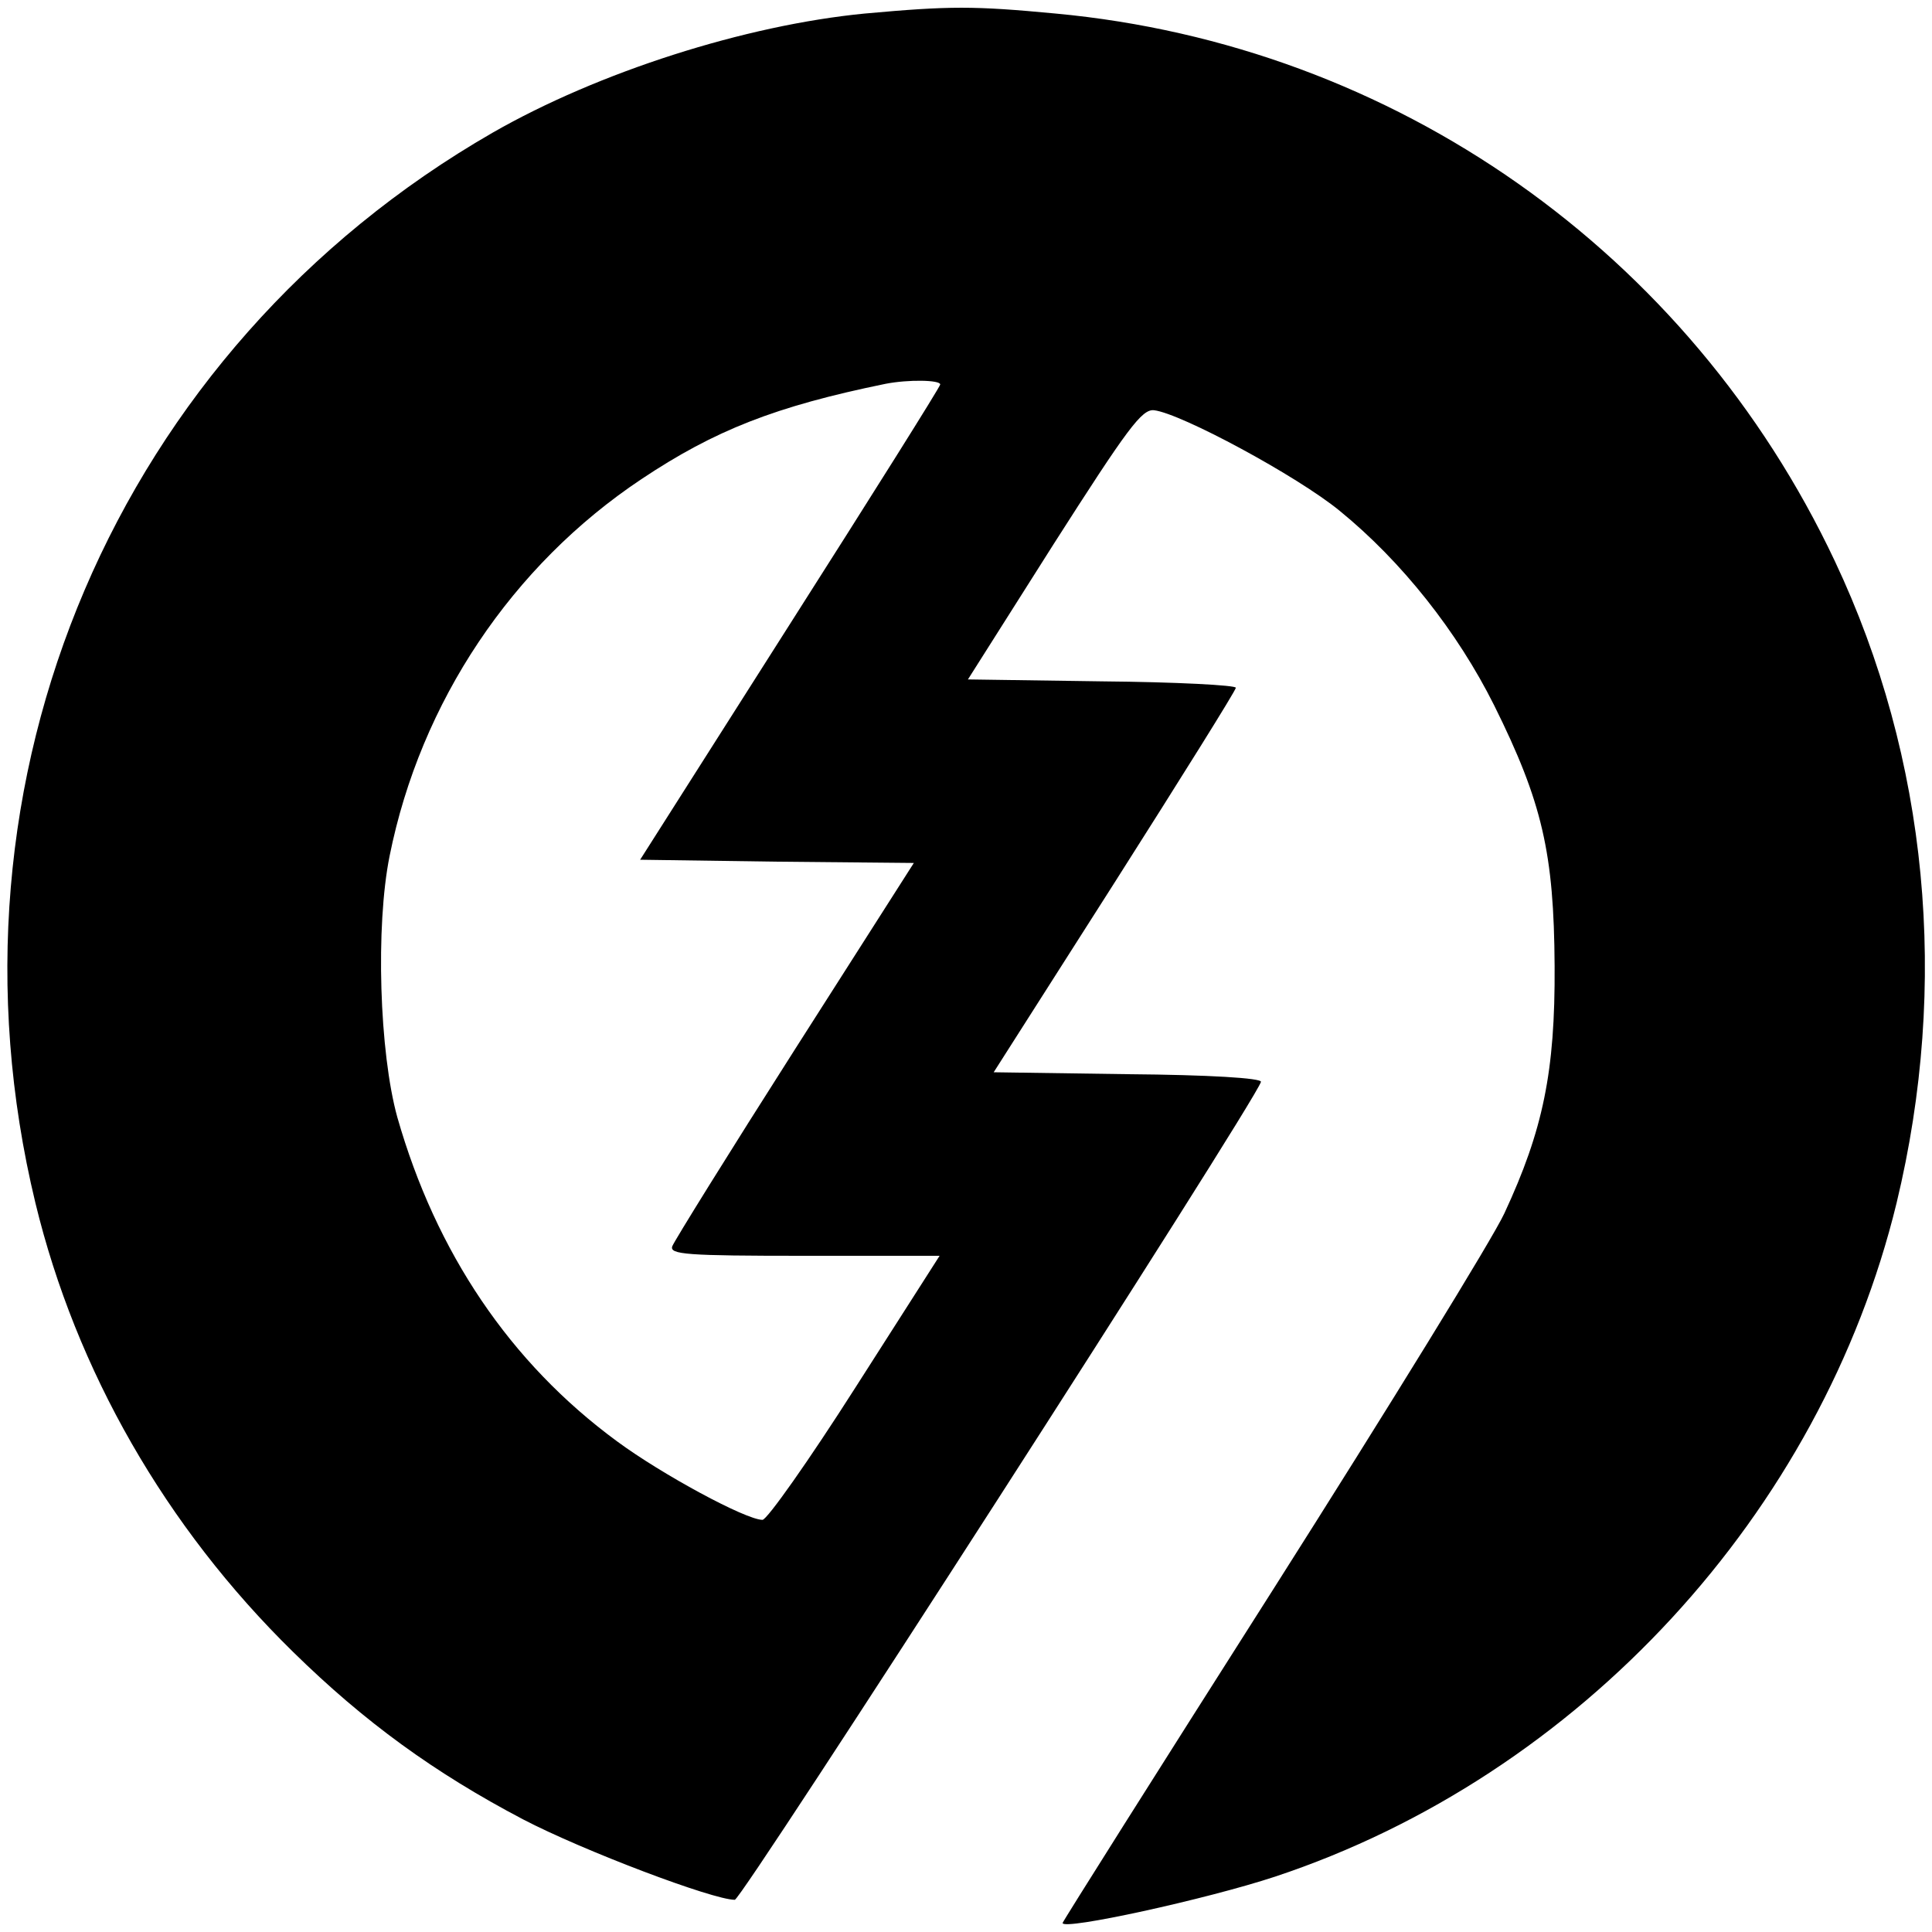
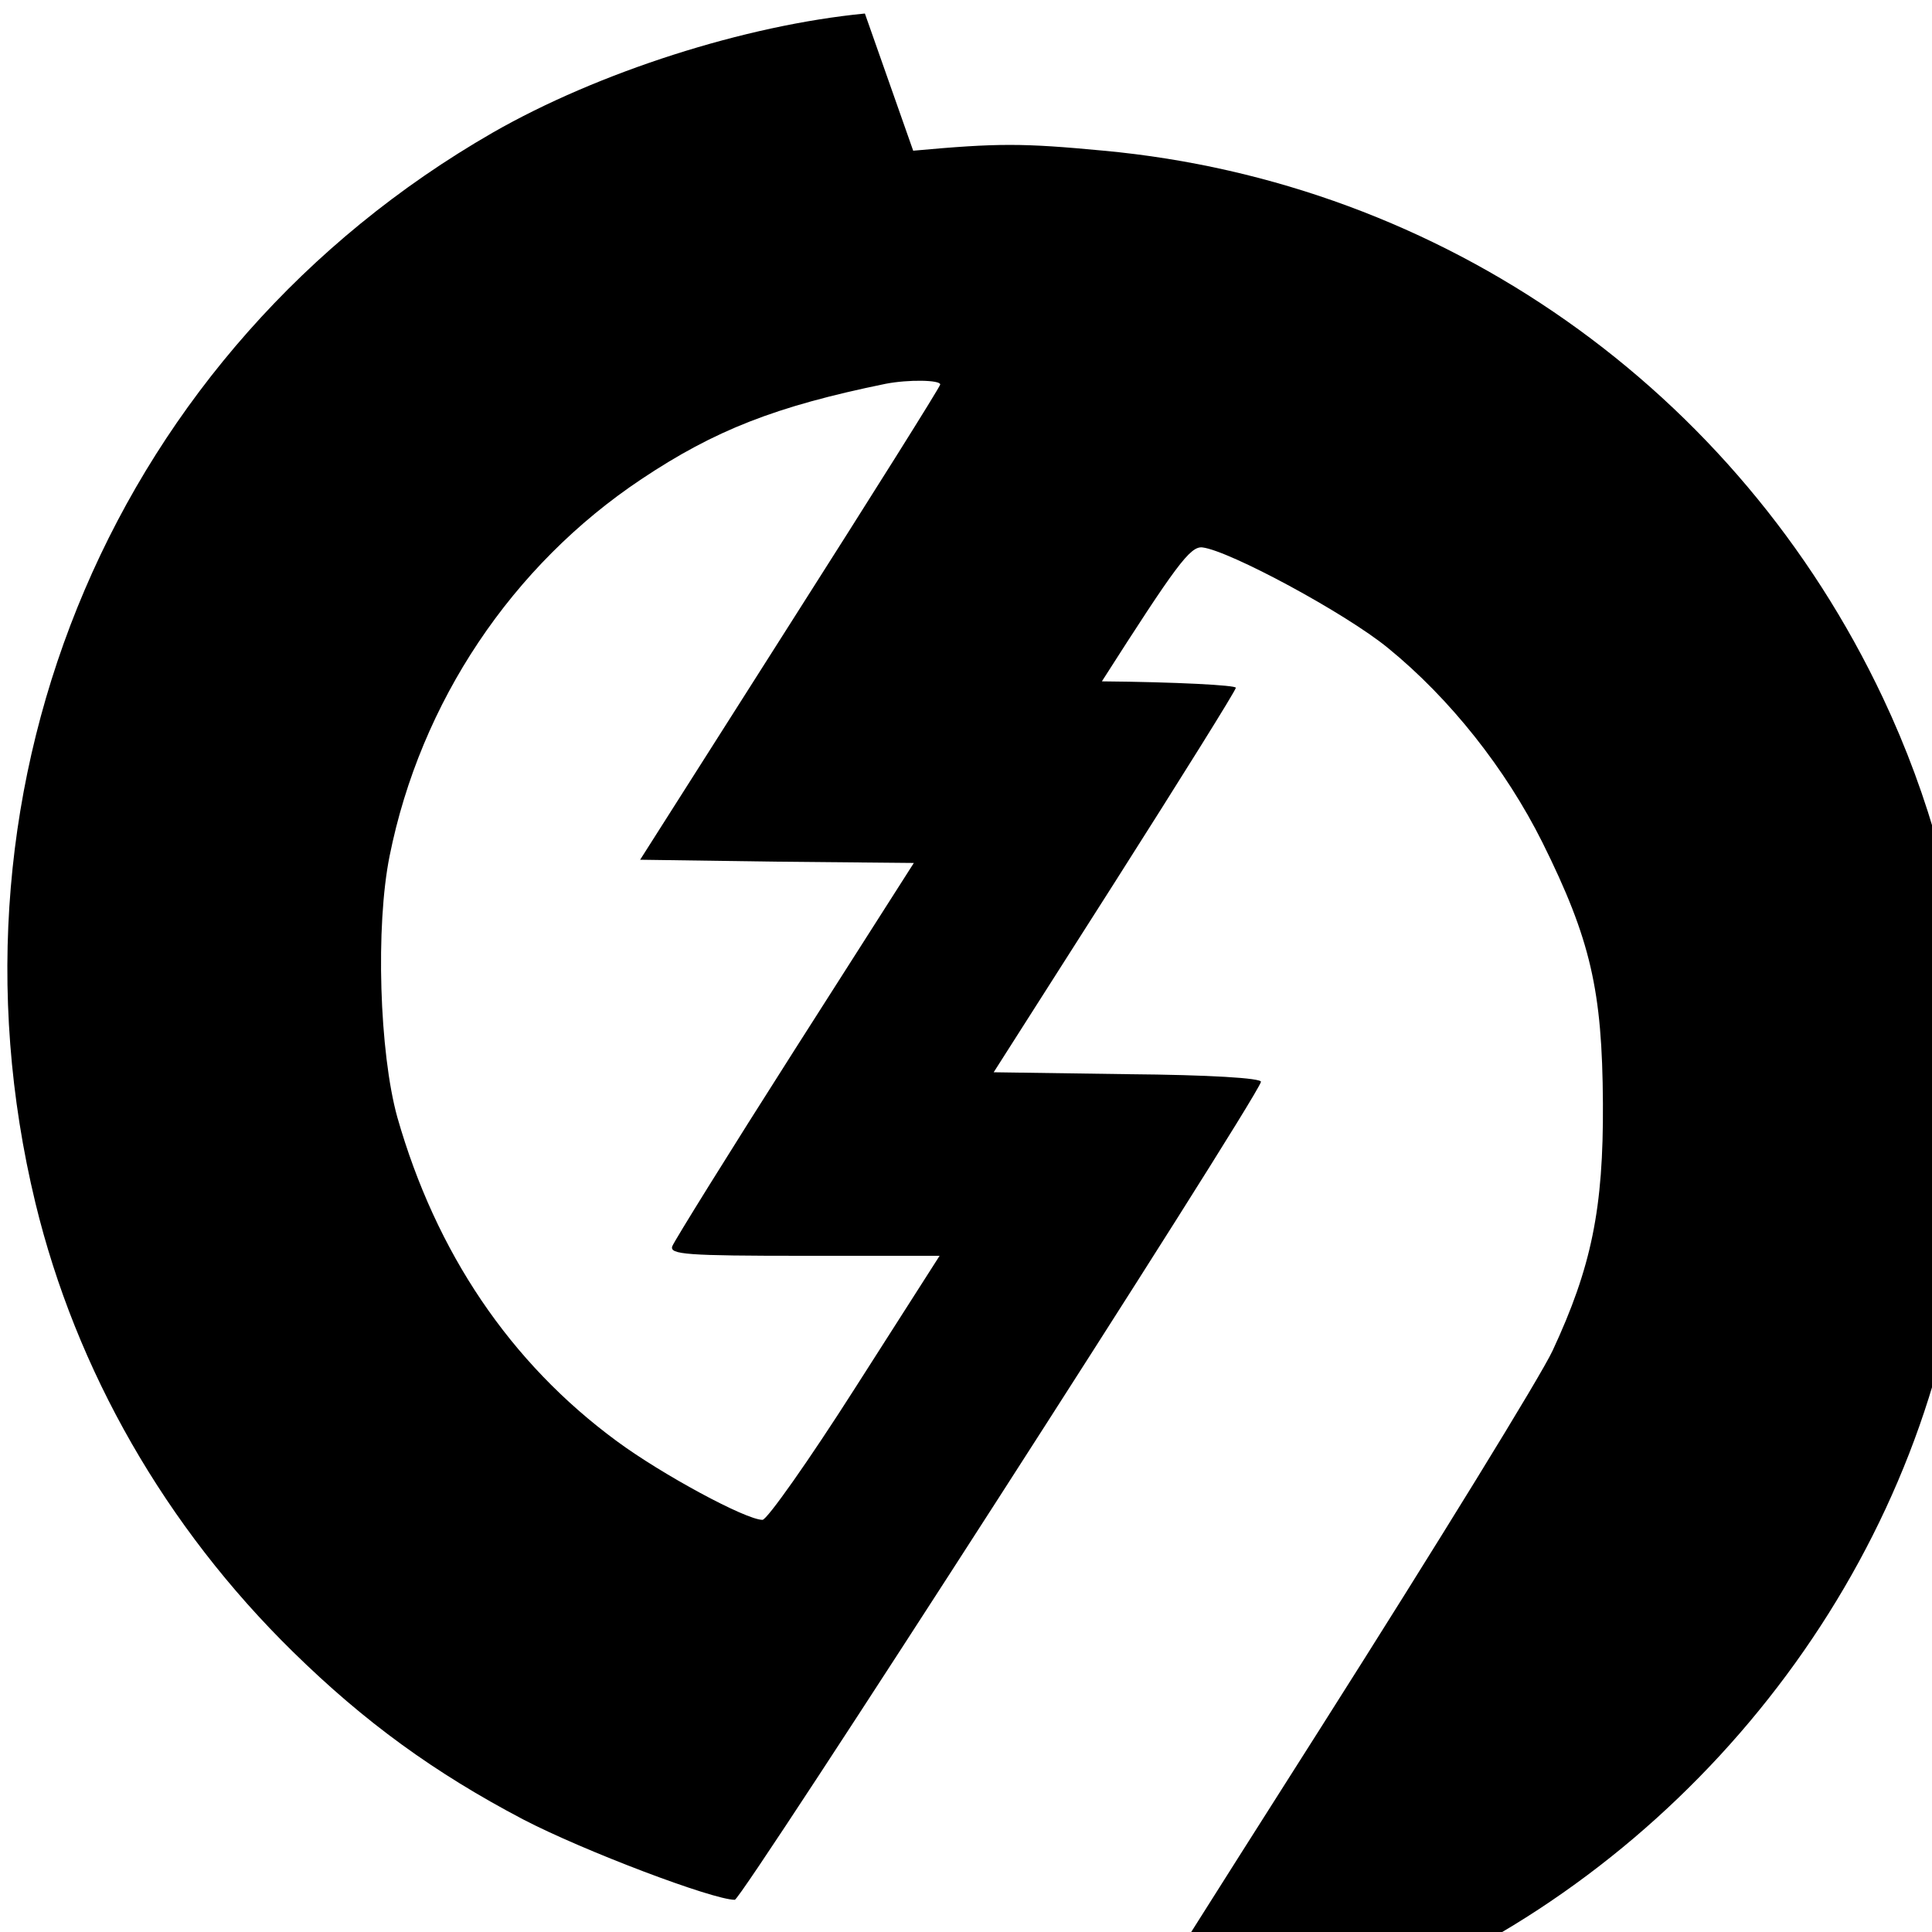
<svg xmlns="http://www.w3.org/2000/svg" version="1.0" width="300pt" height="300pt" viewBox="0 0 300 300" preserveAspectRatio="xMidYMid meet">
  <g transform="translate(0,300) scale(0.1,-0.1)" fill="#000000" stroke="none">
-     <path d="M1343 2979 c-186 -18 -414 -91 -578 -185 -584 -336 -869 -1004 -710 -1662 63 -260 202 -503 400 -697 111 -109 220 -188 357 -260 94 -49 295 -125 329 -125 11 0 805 1234 817 1270 2 6 -82 11 -206 12 l-209 3 188 295 c103 162 188 298 188 302 1 4 -93 9 -208 10 l-208 3 133 210 c115 180 137 210 156 208 42 -5 222 -102 288 -156 97 -79 183 -188 240 -302 75 -151 93 -230 94 -405 1 -164 -18 -255 -78 -384 -18 -39 -180 -302 -359 -584 -180 -283 -327 -516 -327 -518 0 -12 224 37 330 72 473 157 848 565 965 1046 82 340 49 690 -96 997 -226 479 -683 801 -1210 850 -127 12 -164 12 -296 0z m117 -576 c-1 -5 -106 -172 -234 -373 l-232 -365 212 -3 213 -2 -185 -290 c-102 -160 -187 -297 -190 -305 -5 -13 22 -15 204 -15 l211 0 -131 -205 c-72 -113 -137 -205 -144 -205 -26 0 -157 71 -226 122 -166 122 -281 293 -341 503 -28 101 -34 297 -12 406 48 239 190 451 391 585 114 76 208 113 379 148 36 7 85 6 85 -1z" />
+     <path d="M1343 2979 c-186 -18 -414 -91 -578 -185 -584 -336 -869 -1004 -710 -1662 63 -260 202 -503 400 -697 111 -109 220 -188 357 -260 94 -49 295 -125 329 -125 11 0 805 1234 817 1270 2 6 -82 11 -206 12 l-209 3 188 295 c103 162 188 298 188 302 1 4 -93 9 -208 10 c115 180 137 210 156 208 42 -5 222 -102 288 -156 97 -79 183 -188 240 -302 75 -151 93 -230 94 -405 1 -164 -18 -255 -78 -384 -18 -39 -180 -302 -359 -584 -180 -283 -327 -516 -327 -518 0 -12 224 37 330 72 473 157 848 565 965 1046 82 340 49 690 -96 997 -226 479 -683 801 -1210 850 -127 12 -164 12 -296 0z m117 -576 c-1 -5 -106 -172 -234 -373 l-232 -365 212 -3 213 -2 -185 -290 c-102 -160 -187 -297 -190 -305 -5 -13 22 -15 204 -15 l211 0 -131 -205 c-72 -113 -137 -205 -144 -205 -26 0 -157 71 -226 122 -166 122 -281 293 -341 503 -28 101 -34 297 -12 406 48 239 190 451 391 585 114 76 208 113 379 148 36 7 85 6 85 -1z" />
  </g>
</svg>